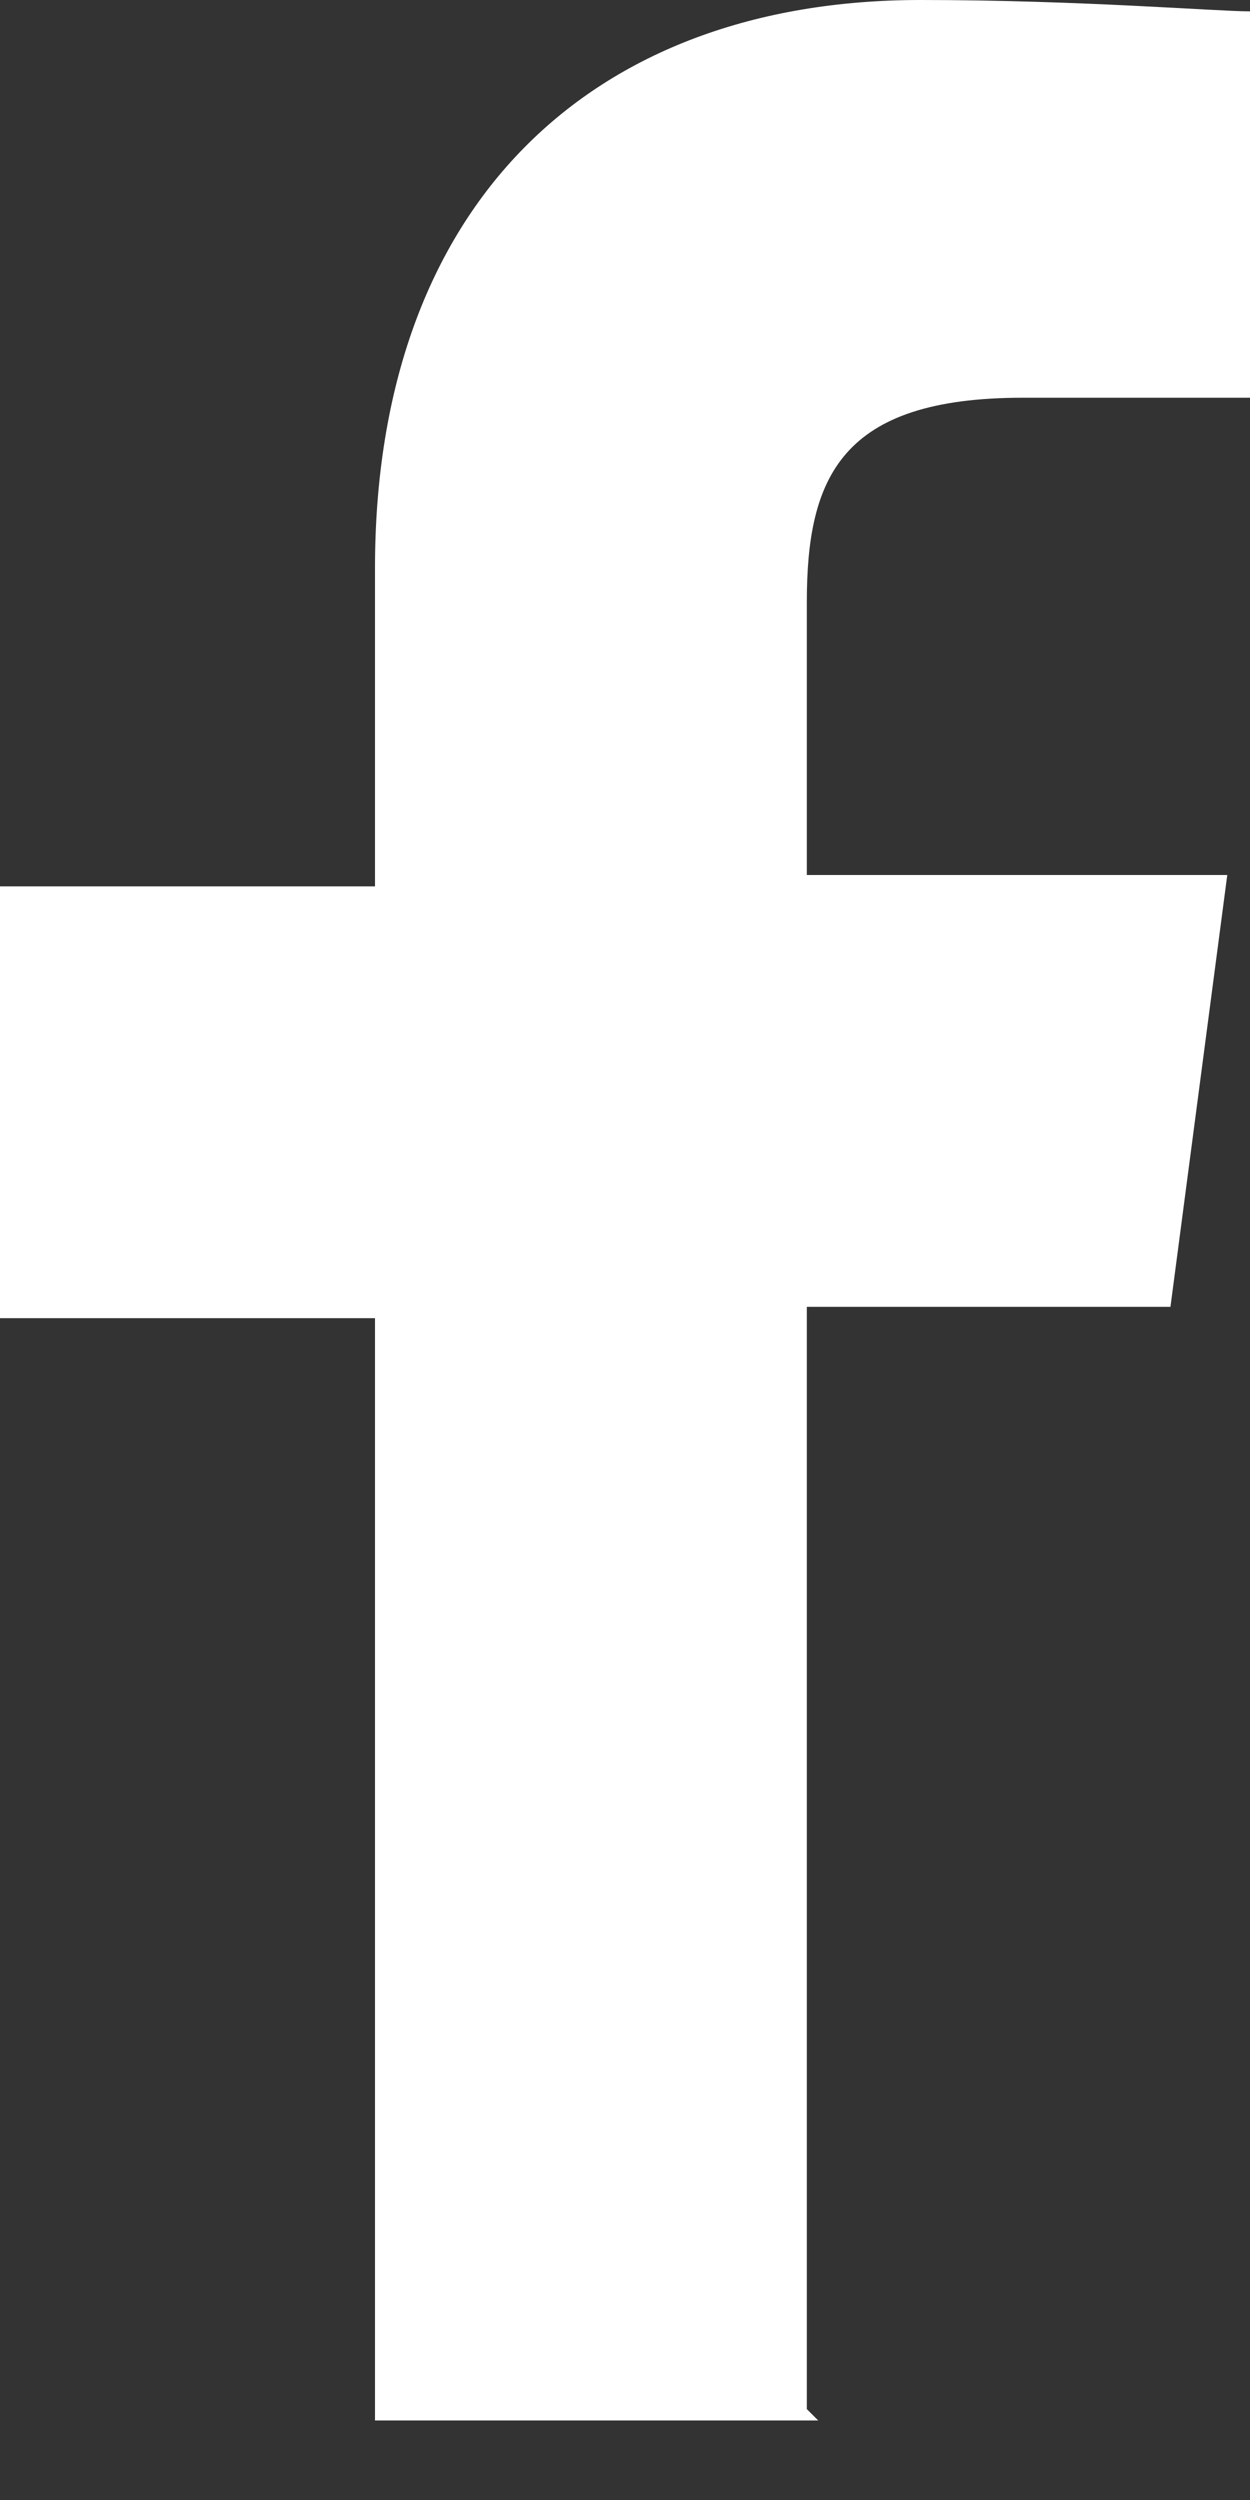
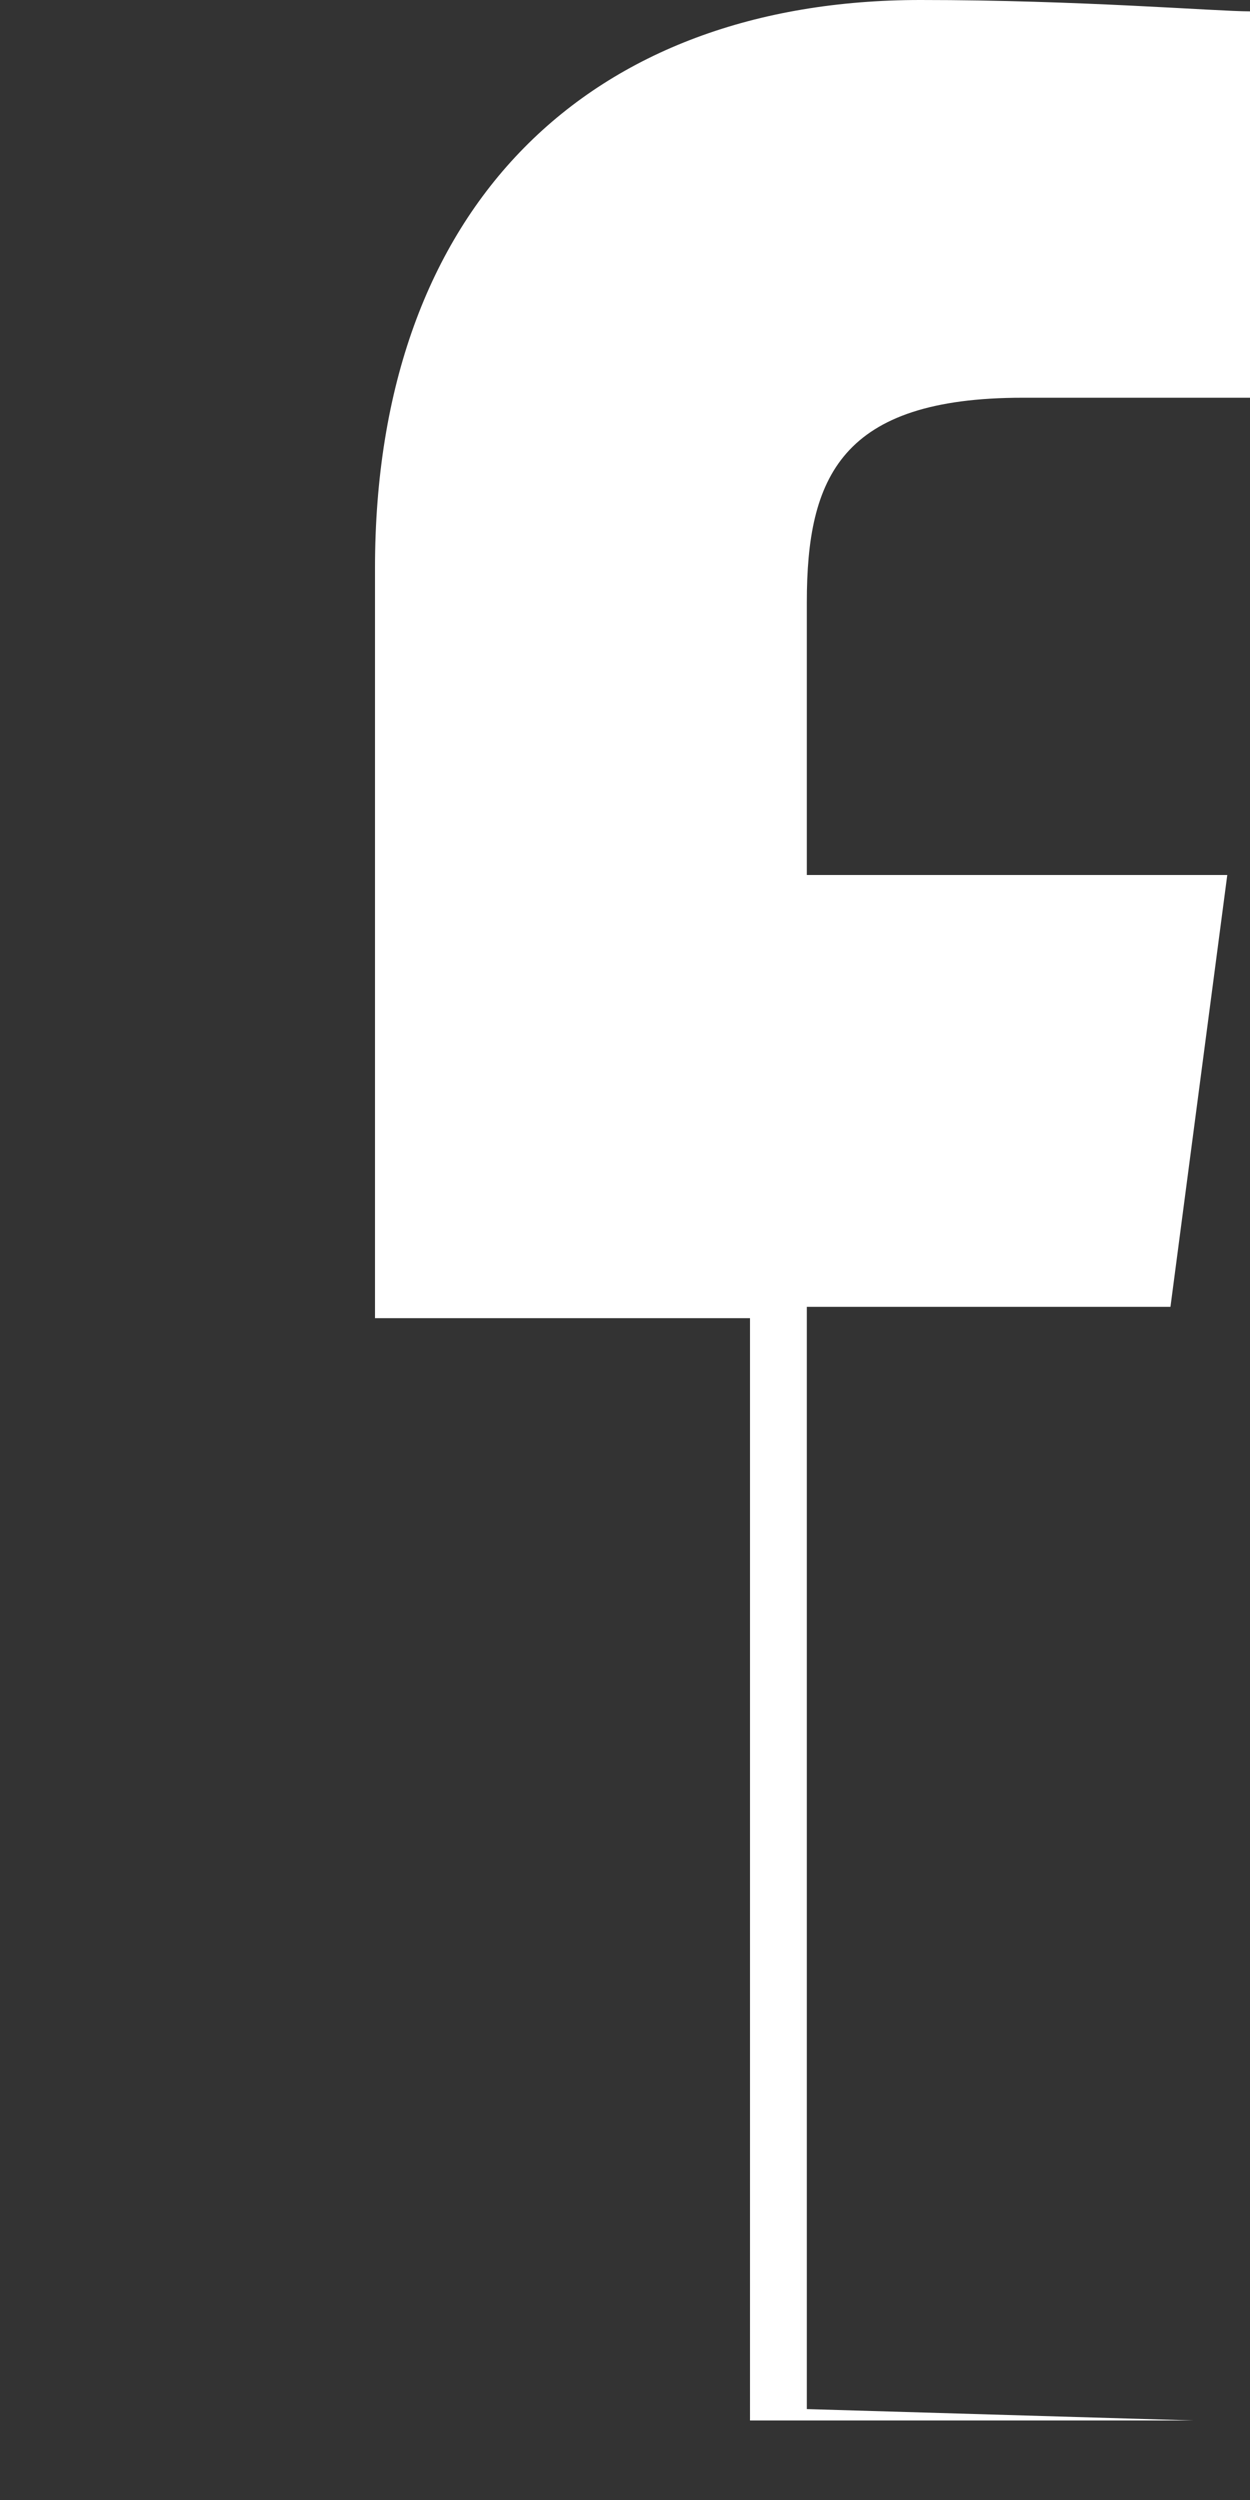
<svg xmlns="http://www.w3.org/2000/svg" id="Layer_1" version="1.1" viewBox="0 0 11 22">
  <rect x="0" y="0" width="11" height="22" fill="#333333" stroke="none" />
  <defs>
    <style>
      .st0 {
        fill: #fff;
      }
    </style>
  </defs>
-   <path class="st0" d="M7.1,21.2v-9.7h3.2l.5-3.8h-3.7v-2.4c0-1.1.3-1.8,1.9-1.8h2V.1c-.3,0-1.5-.1-2.9-.1C5.2,0,3.3,1.8,3.3,5v2.8H0v3.8h3.3v9.7h3.9Z" />
+   <path class="st0" d="M7.1,21.2v-9.7h3.2l.5-3.8h-3.7v-2.4c0-1.1.3-1.8,1.9-1.8h2V.1c-.3,0-1.5-.1-2.9-.1C5.2,0,3.3,1.8,3.3,5v2.8v3.8h3.3v9.7h3.9Z" />
</svg>